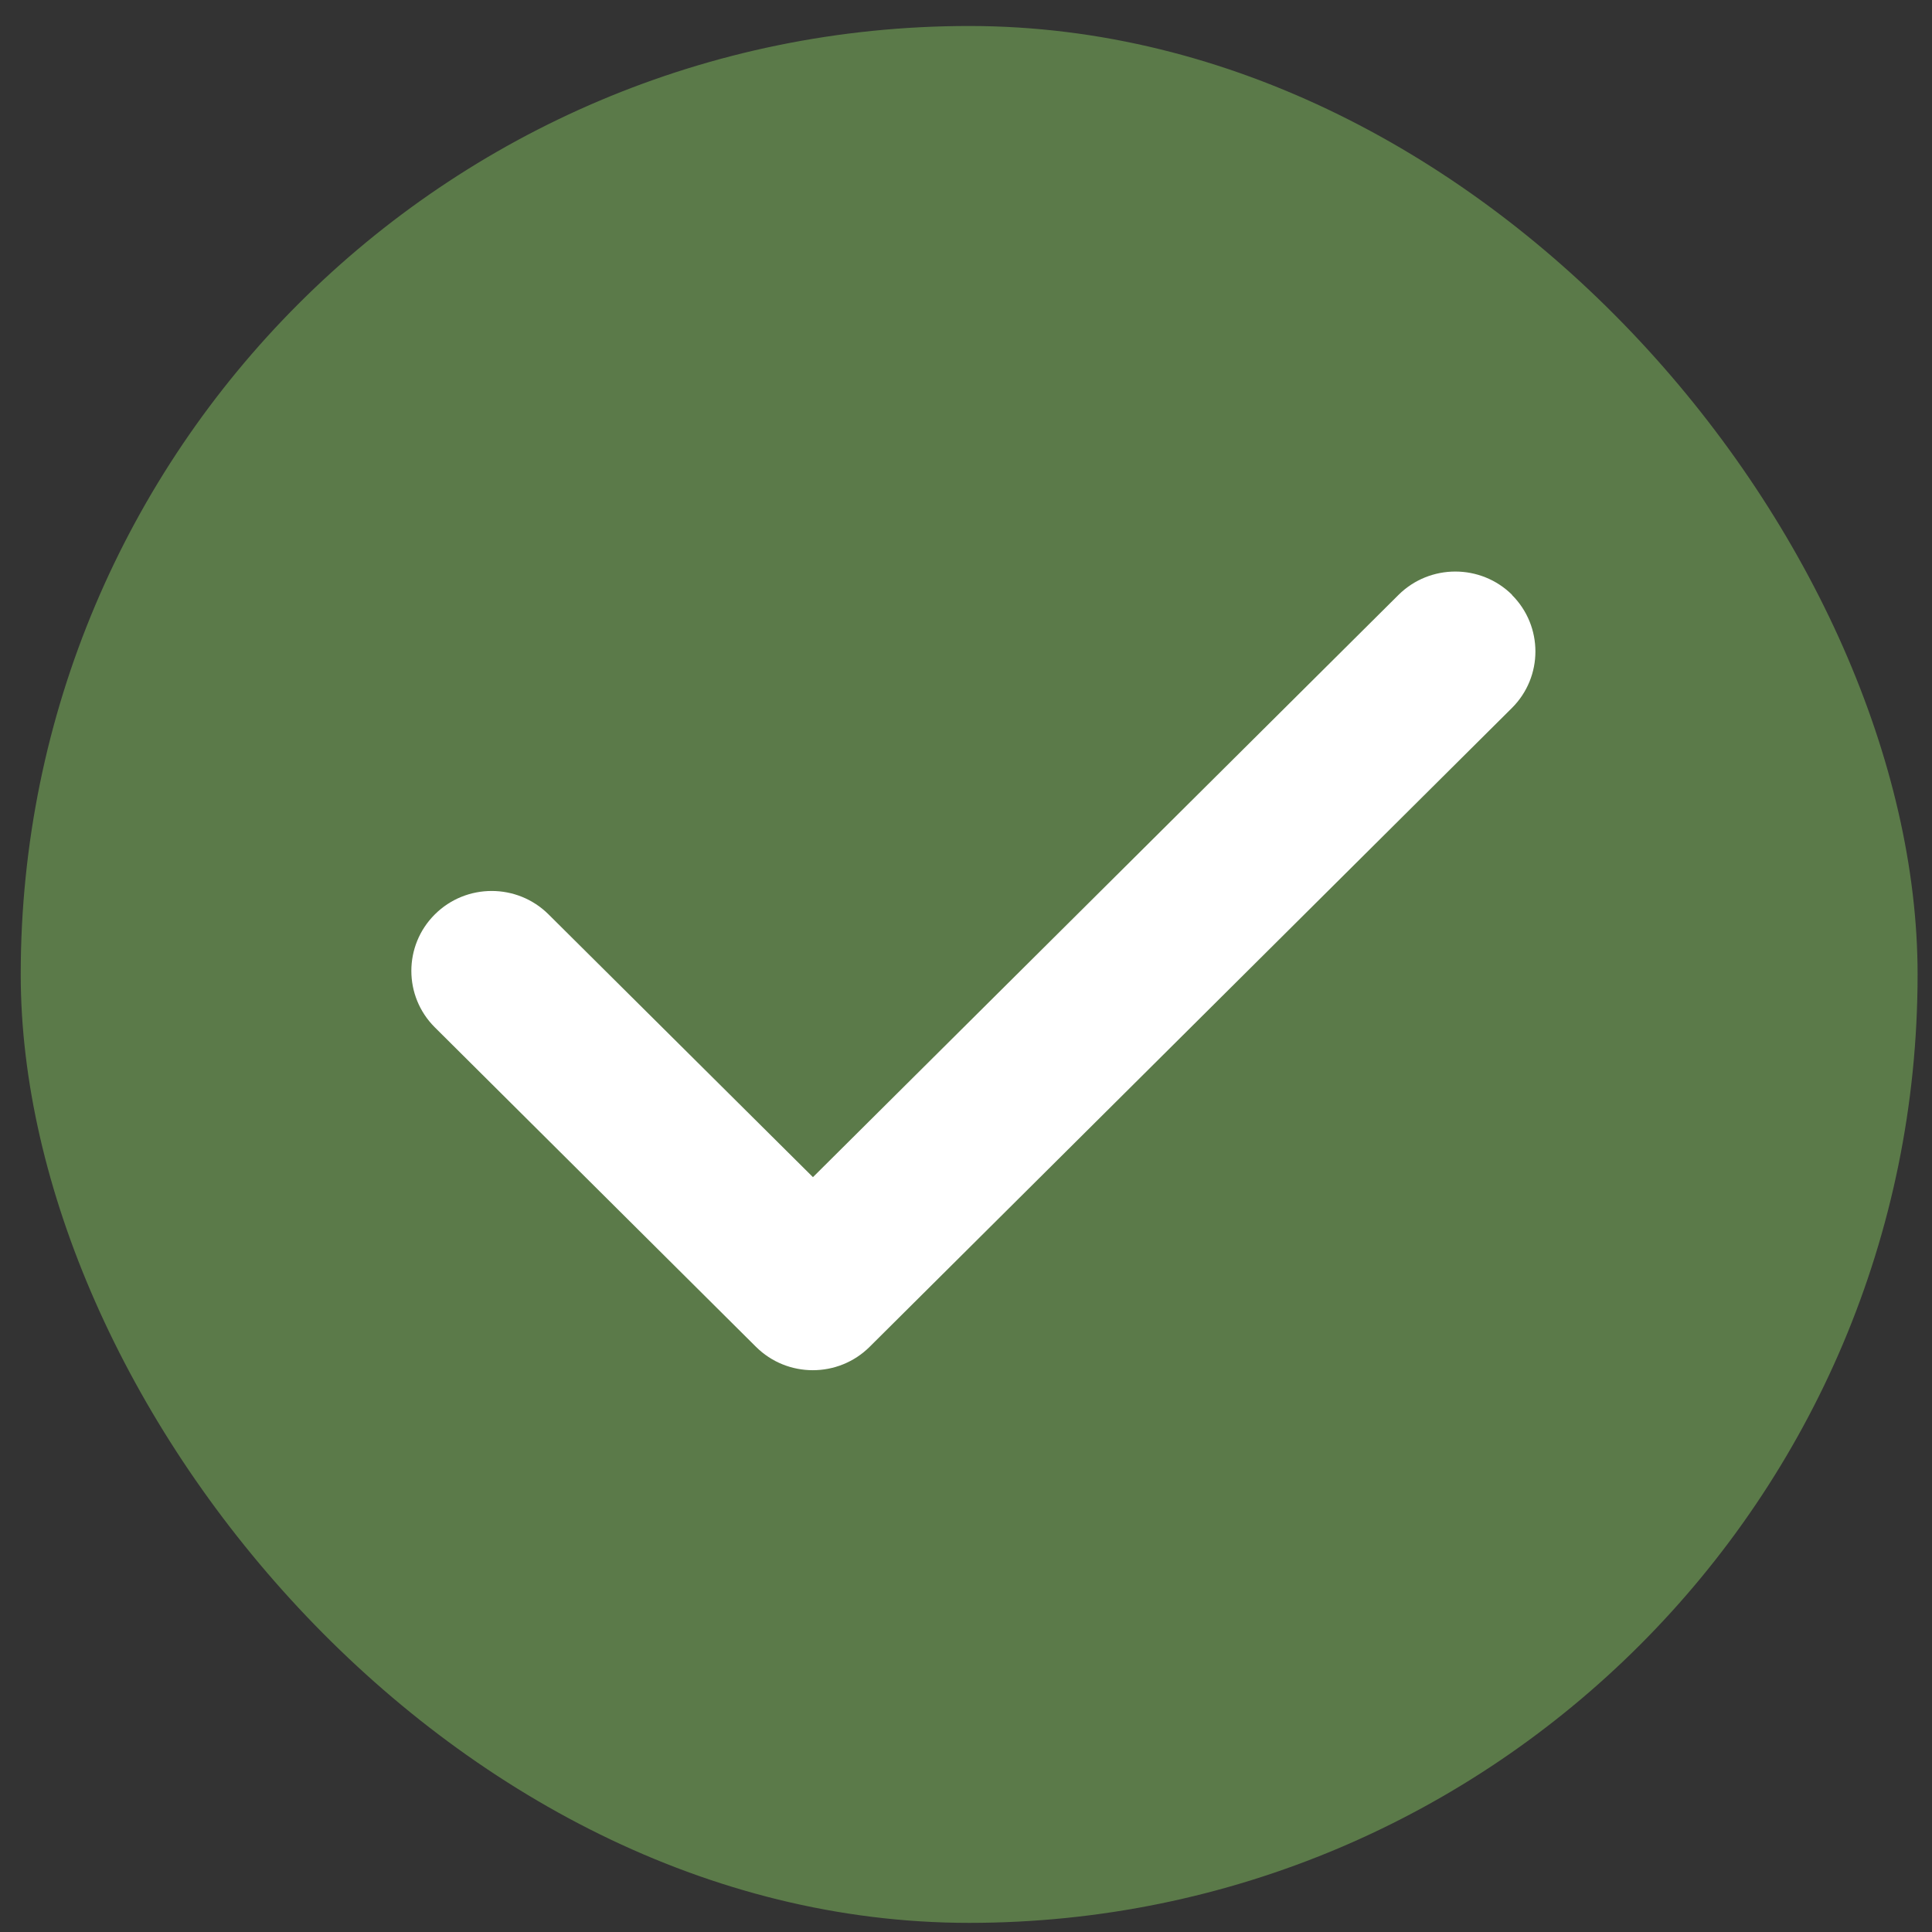
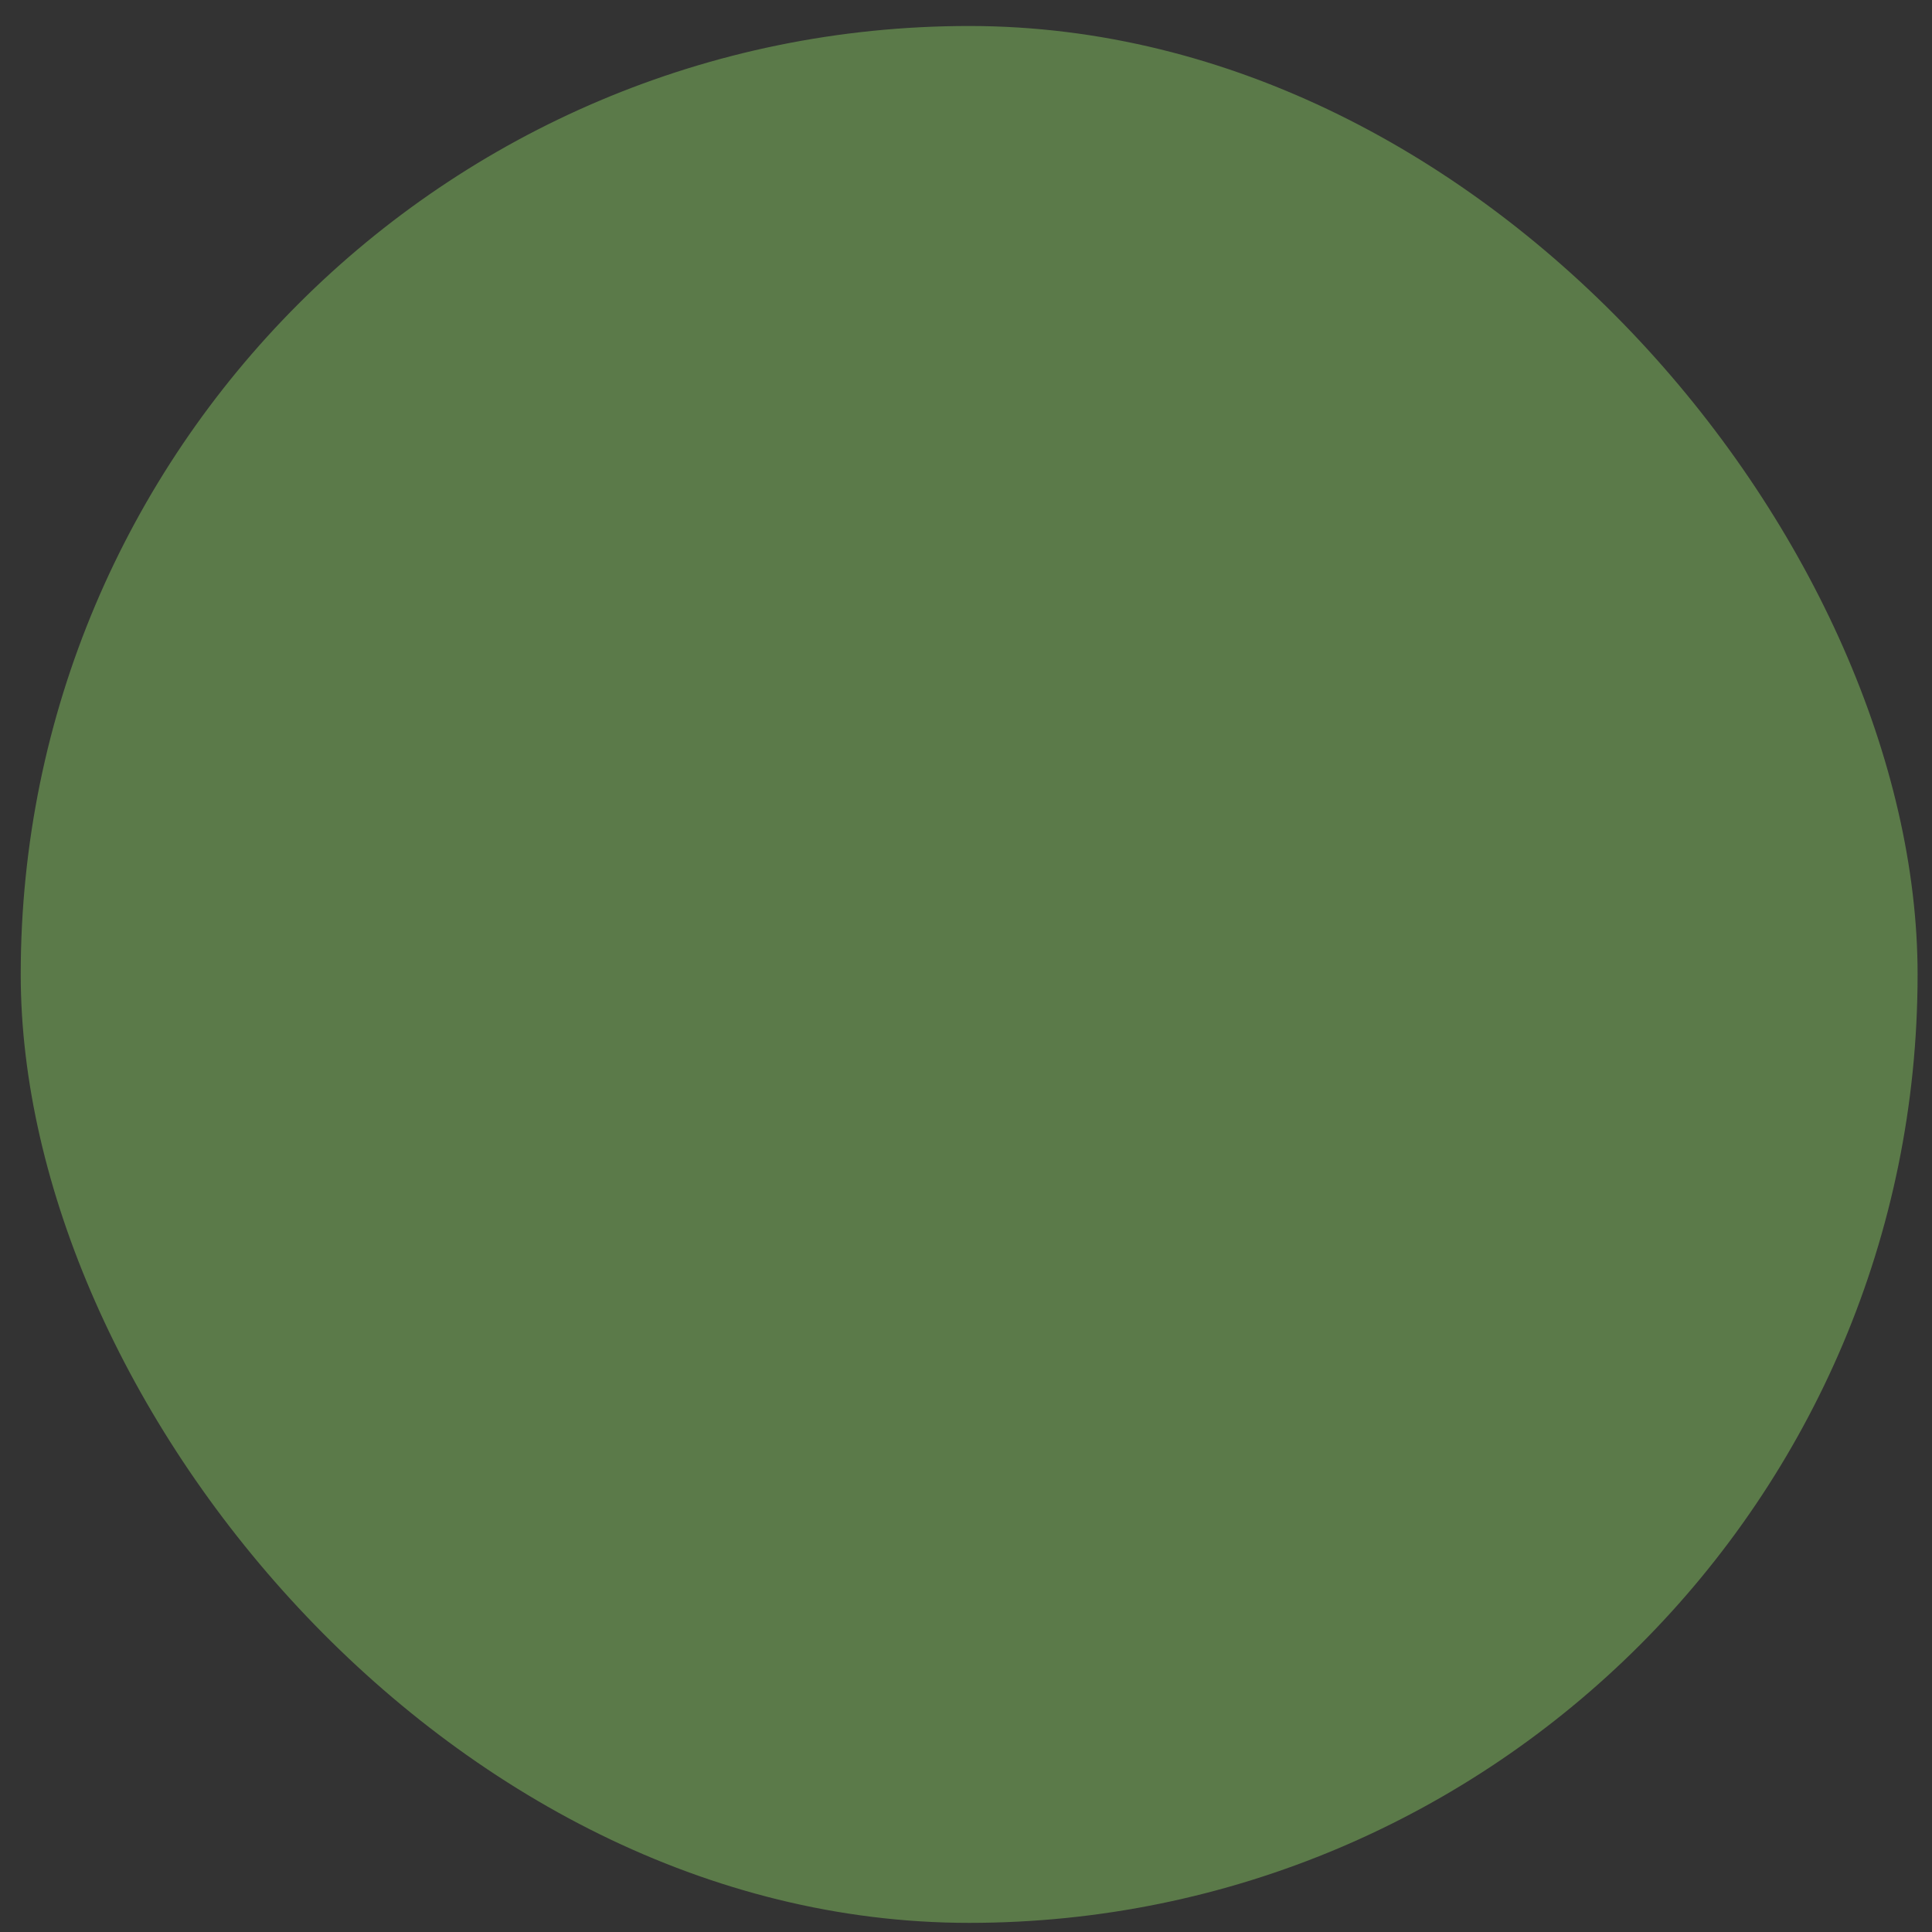
<svg xmlns="http://www.w3.org/2000/svg" width="55" height="55" viewBox="0 0 55 55" fill="none">
  <rect x="0" y="0" width="55" height="55" fill="#333333" stroke="none" />
  <rect x="0.59" y="0.74" width="54" height="54" rx="27" fill="#5B7A49" />
-   <path d="M43.041 16.936C43.933 17.825 43.933 19.267 43.041 20.155L24.757 38.341C23.864 39.229 22.414 39.229 21.521 38.341L12.38 29.248C11.487 28.36 11.487 26.918 12.38 26.03C13.272 25.142 14.722 25.142 15.615 26.03L23.143 33.511L39.812 16.936C40.705 16.049 42.155 16.049 43.048 16.936H43.041Z" fill="white" />
</svg>